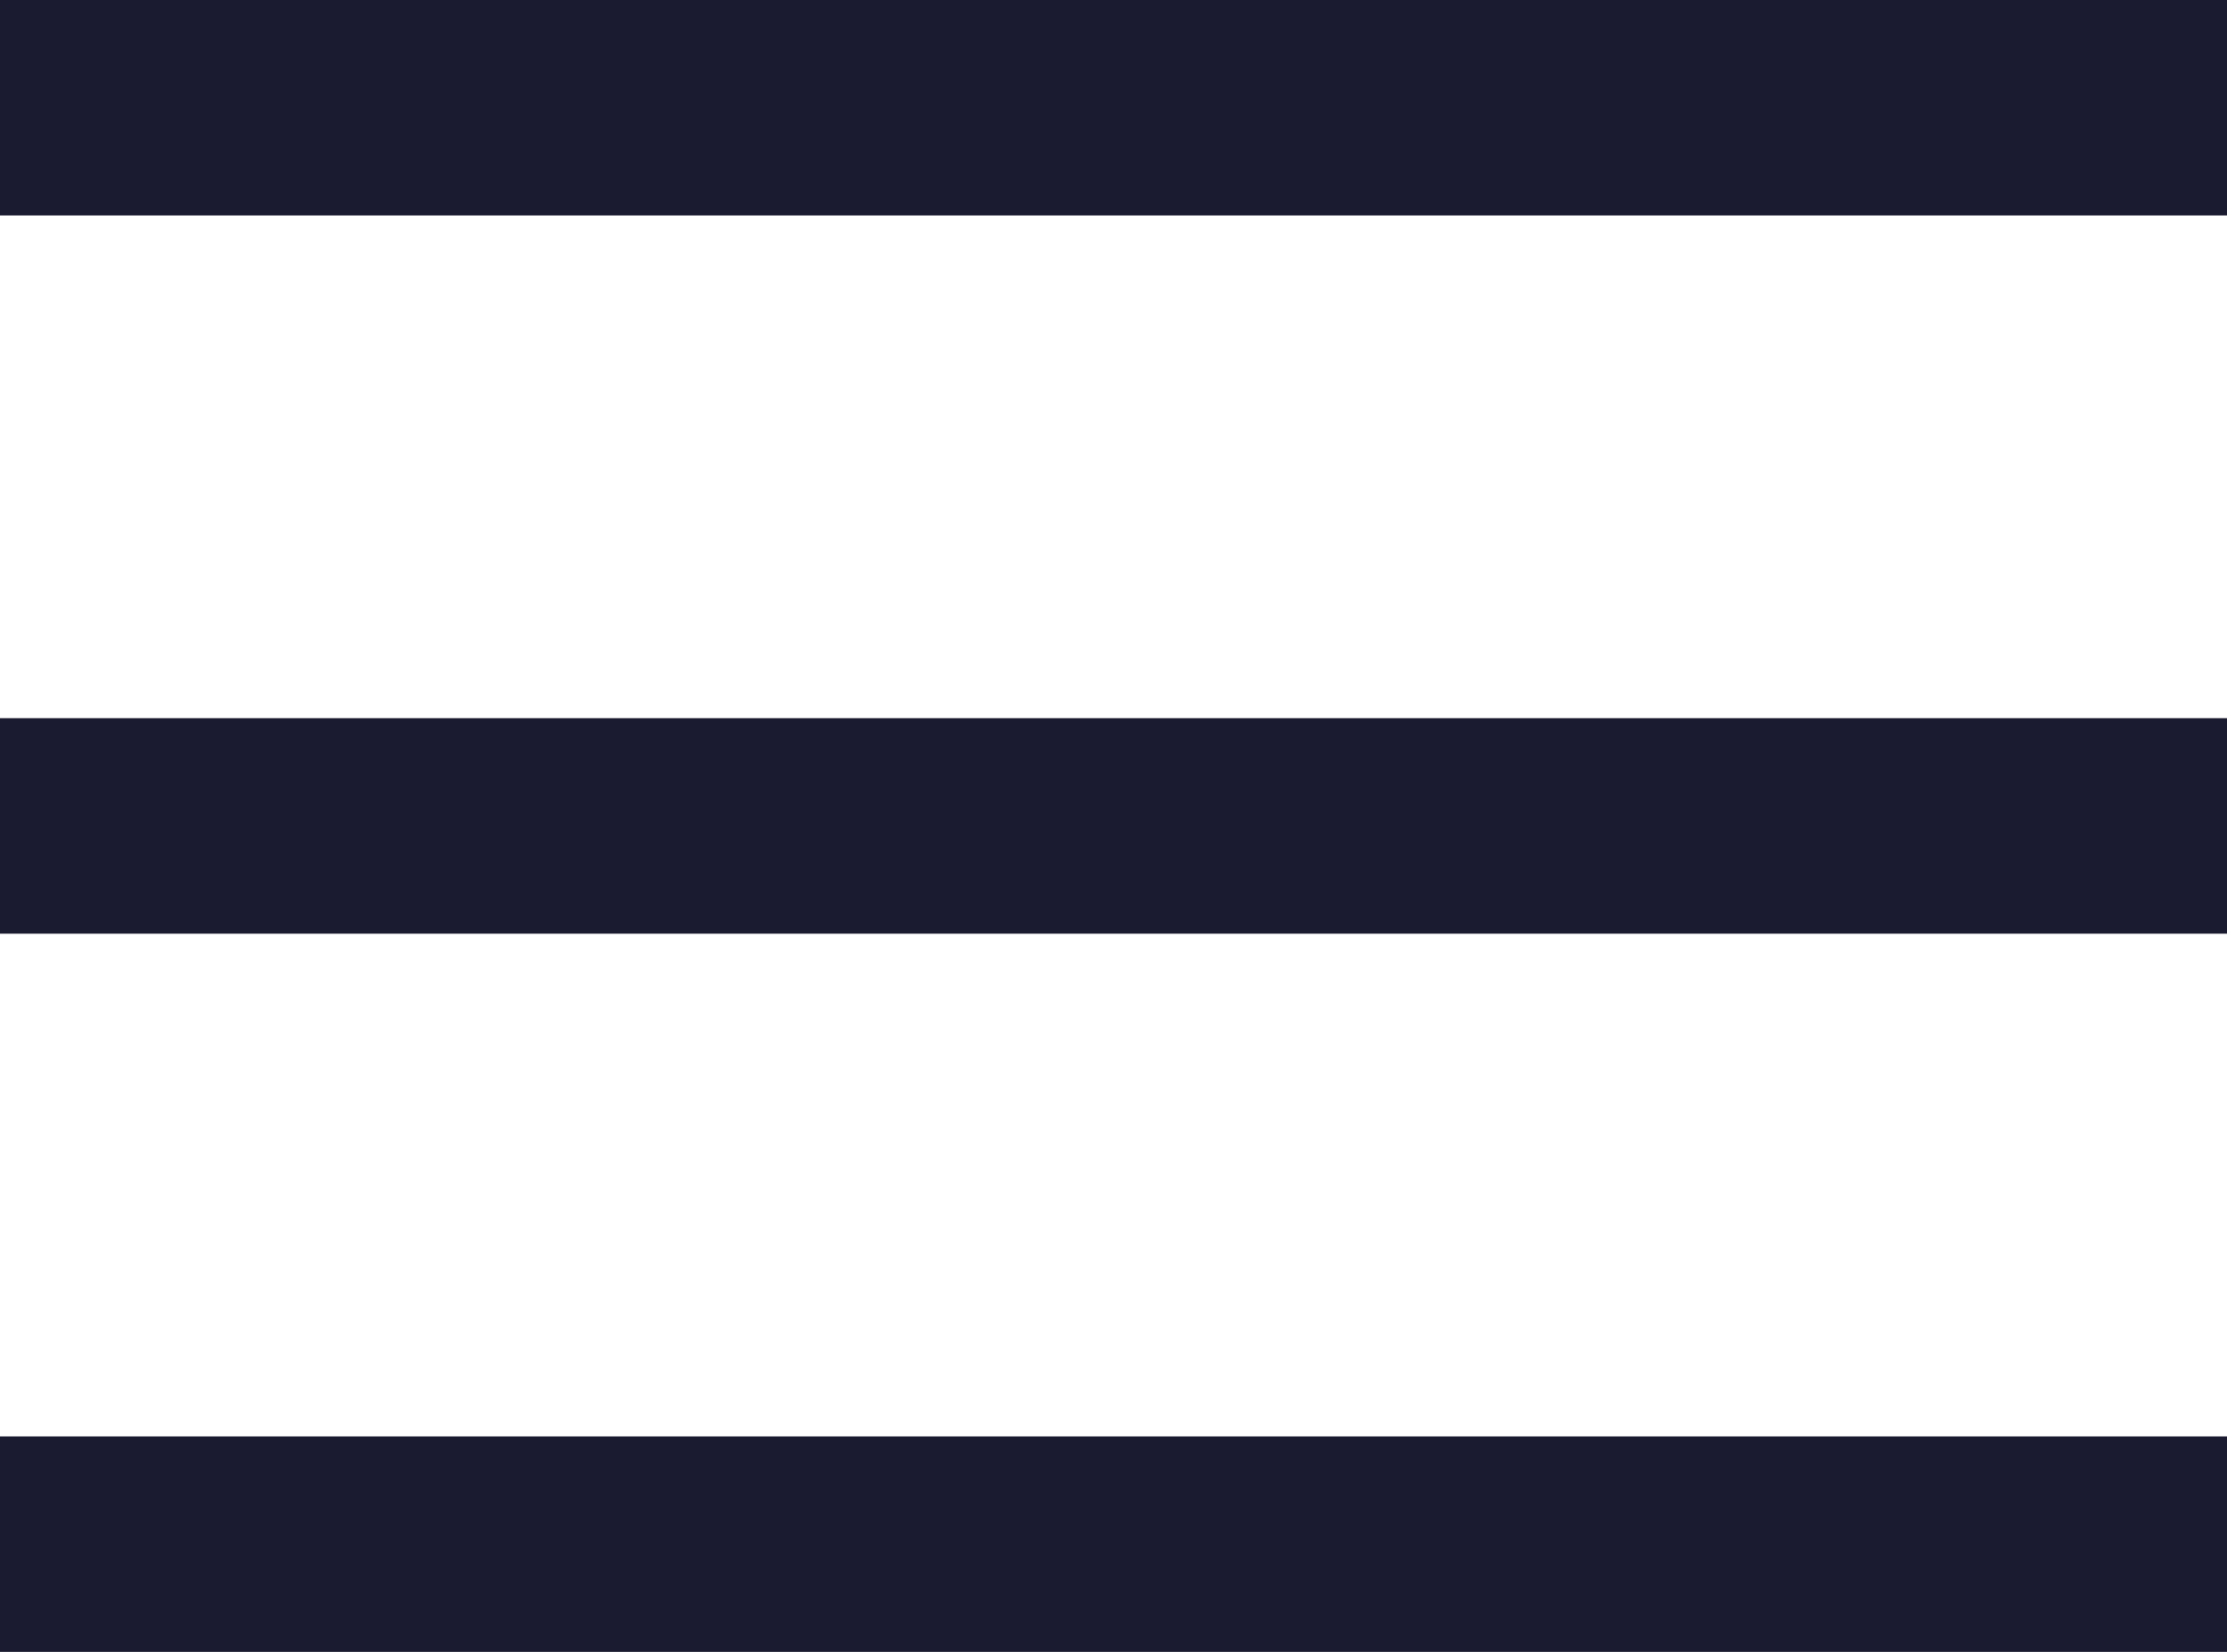
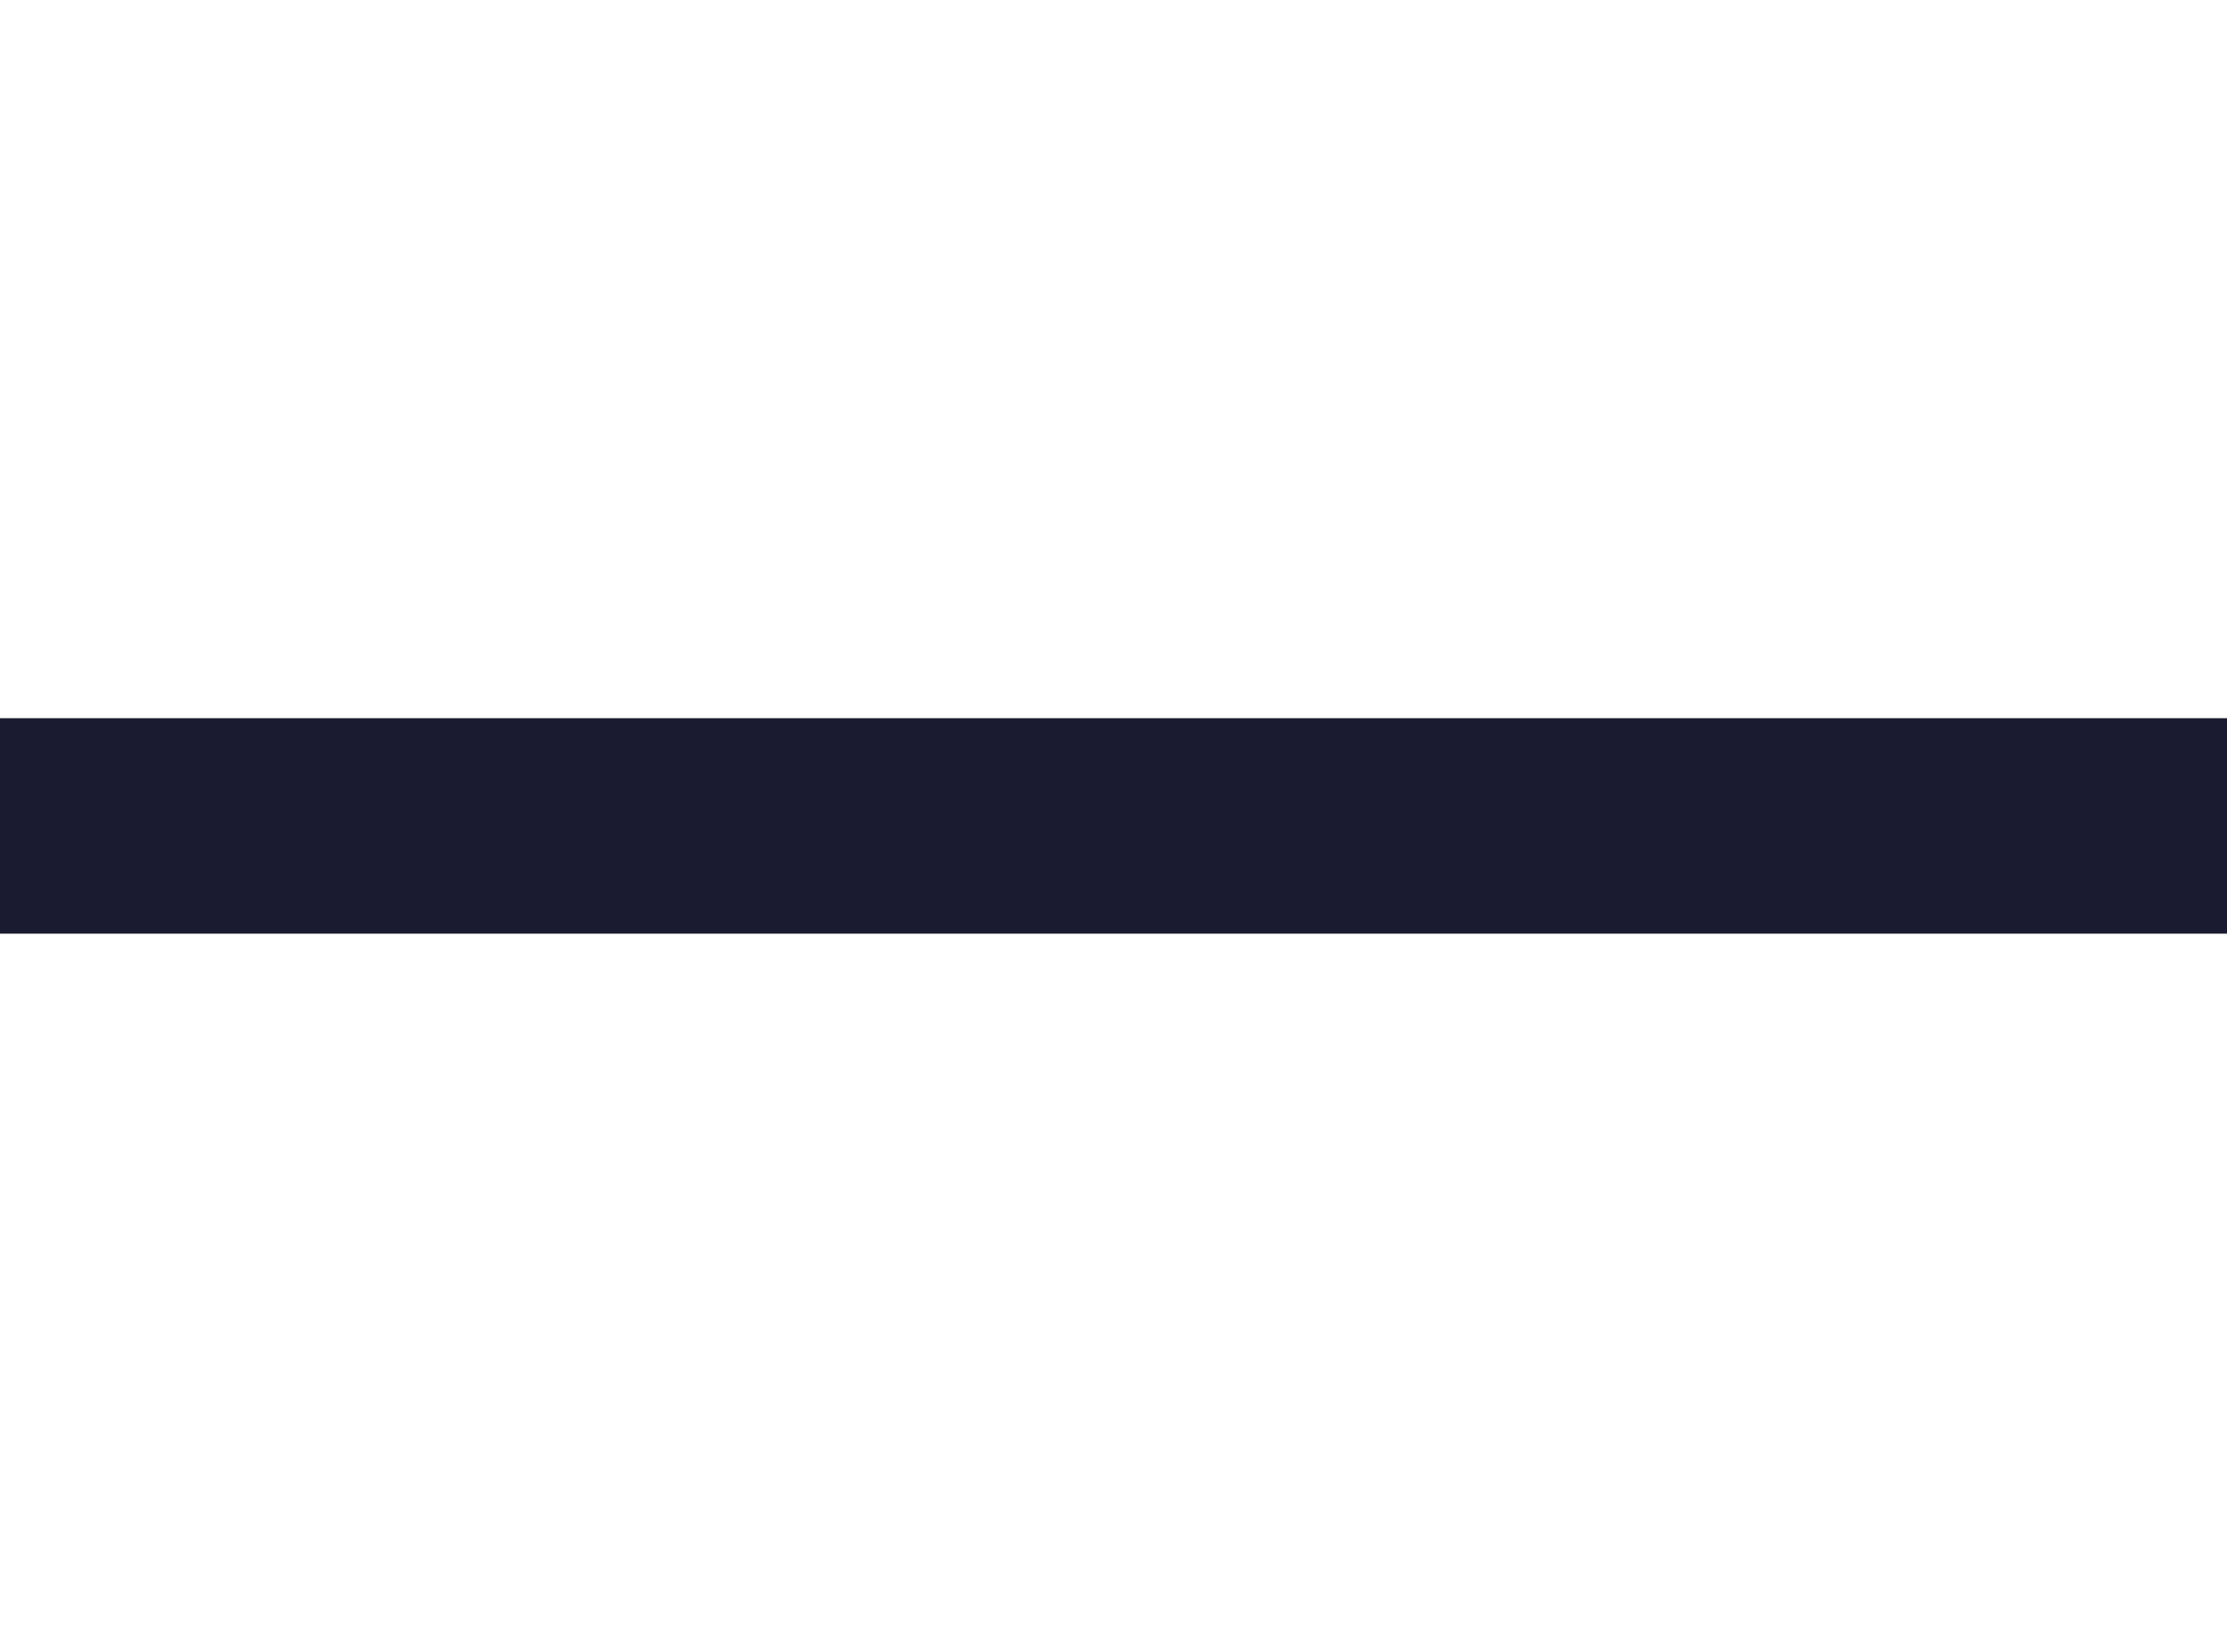
<svg xmlns="http://www.w3.org/2000/svg" width="31" height="23" viewBox="0 0 31 23" fill="none">
-   <rect width="31" height="3" fill="#1A1A30" />
  <rect y="10" width="31" height="3" fill="#1A1A30" />
-   <rect y="20" width="31" height="3" fill="#1A1A30" />
</svg>